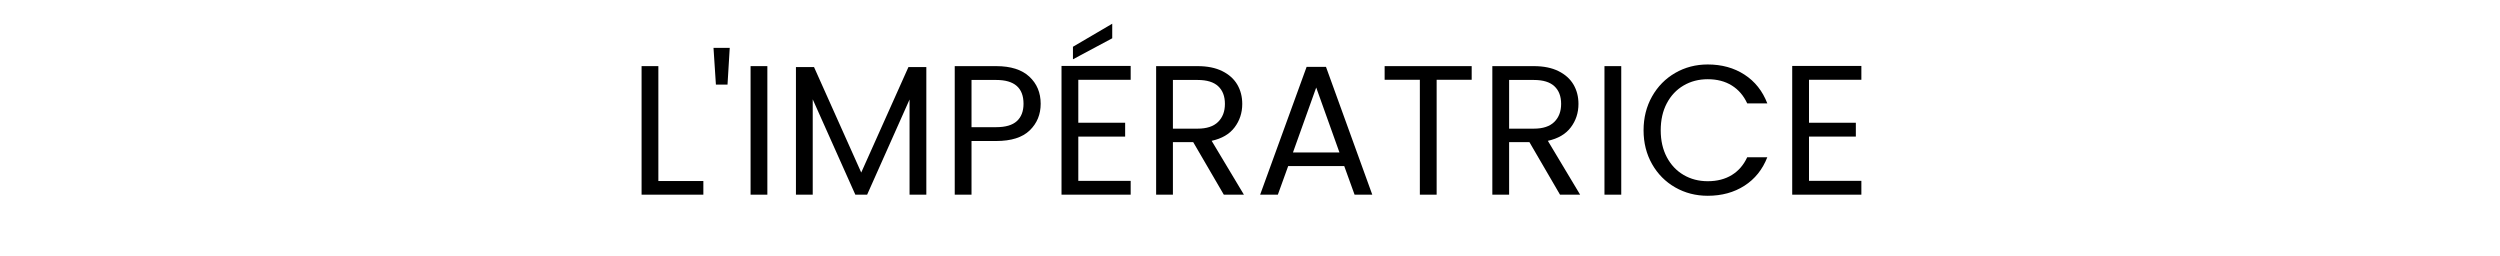
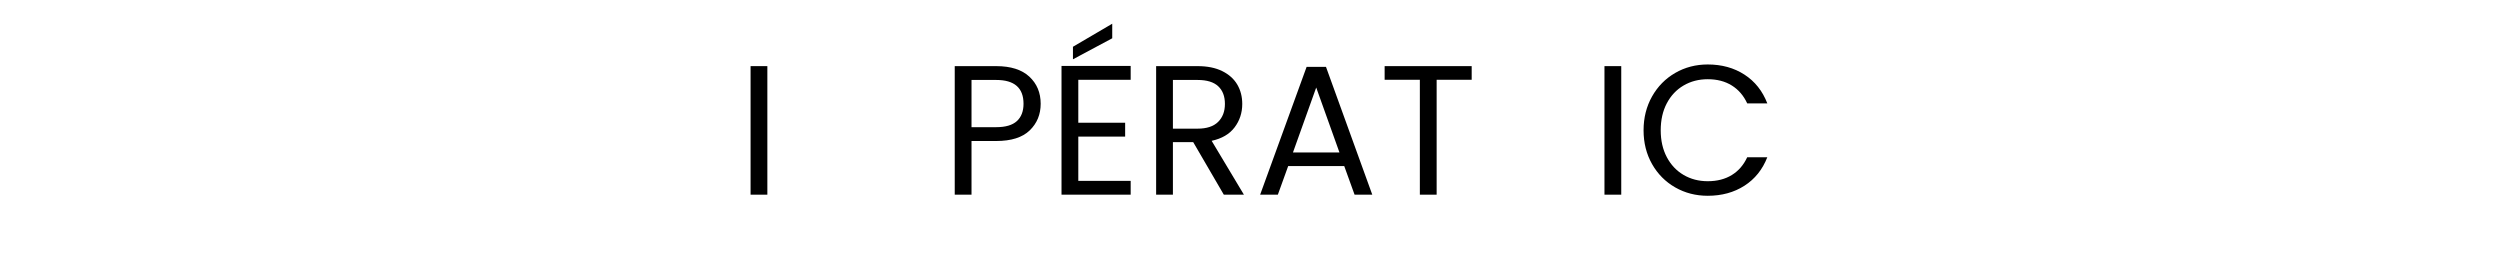
<svg xmlns="http://www.w3.org/2000/svg" width="244px" height="25px" viewBox="0 0 244 25" version="1.1">
  <title>Imperatrice</title>
  <g id="Page-1" stroke="none" stroke-width="1" fill="none" fill-rule="evenodd">
    <g id="Imperatrice">
      <rect id="Rectangle" fill-opacity="0" fill="#FFFFFF" x="0" y="0" width="244" height="25" />
      <g id="L'Impératrice" transform="translate(62.618, 2.314)" fill="#000000" fill-rule="nonzero">
-         <polygon id="Path" points="1.638 15.354 6.03 15.354 6.03 16.686 0 16.686 0 4.14 1.638 4.14" />
-         <polygon id="Path" points="8.604 2.358 8.388 5.94 7.254 5.94 7.02 2.358" />
        <polygon id="Path" points="12.276 4.14 12.276 16.686 10.638 16.686 10.638 4.14" />
-         <polygon id="Path" points="27.792 4.23 27.792 16.686 26.154 16.686 26.154 7.398 22.014 16.686 20.862 16.686 16.704 7.38 16.704 16.686 15.066 16.686 15.066 4.23 16.83 4.23 21.438 14.526 26.046 4.23" />
        <path d="M38.952,7.812 C38.952,8.856 38.595,9.723 37.881,10.413 C37.167,11.103 36.078,11.448 34.614,11.448 L32.202,11.448 L32.202,16.686 L30.564,16.686 L30.564,4.14 L34.614,4.14 C36.03,4.14 37.107,4.482 37.845,5.166 C38.583,5.85 38.952,6.732 38.952,7.812 Z M34.614,10.098 C35.526,10.098 36.198,9.9 36.63,9.504 C37.062,9.108 37.278,8.544 37.278,7.812 C37.278,6.264 36.39,5.49 34.614,5.49 L32.202,5.49 L32.202,10.098 L34.614,10.098 Z" id="Shape" />
        <path d="M42.624,5.472 L42.624,9.666 L47.196,9.666 L47.196,11.016 L42.624,11.016 L42.624,15.336 L47.736,15.336 L47.736,16.686 L40.986,16.686 L40.986,4.122 L47.736,4.122 L47.736,5.472 L42.624,5.472 Z M45.936,1.422 L42.102,3.474 L42.102,2.25 L45.936,0 L45.936,1.422 Z" id="Shape" />
        <path d="M56.826,16.686 L53.838,11.556 L51.858,11.556 L51.858,16.686 L50.22,16.686 L50.22,4.14 L54.27,4.14 C55.218,4.14 56.019,4.302 56.673,4.626 C57.327,4.95 57.816,5.388 58.14,5.94 C58.464,6.492 58.626,7.122 58.626,7.83 C58.626,8.694 58.377,9.456 57.879,10.116 C57.381,10.776 56.634,11.214 55.638,11.43 L58.788,16.686 L56.826,16.686 Z M51.858,10.242 L54.27,10.242 C55.158,10.242 55.824,10.023 56.268,9.585 C56.712,9.147 56.934,8.562 56.934,7.83 C56.934,7.086 56.715,6.51 56.277,6.102 C55.839,5.694 55.17,5.49 54.27,5.49 L51.858,5.49 L51.858,10.242 Z" id="Shape" />
        <path d="M68.58,13.896 L63.108,13.896 L62.1,16.686 L60.372,16.686 L64.908,4.212 L66.798,4.212 L71.316,16.686 L69.588,16.686 L68.58,13.896 Z M68.112,12.564 L65.844,6.228 L63.576,12.564 L68.112,12.564 Z" id="Shape" />
        <polygon id="Path" points="81.018 4.14 81.018 5.472 77.598 5.472 77.598 16.686 75.96 16.686 75.96 5.472 72.522 5.472 72.522 4.14" />
-         <path d="M89.64,16.686 L86.652,11.556 L84.672,11.556 L84.672,16.686 L83.034,16.686 L83.034,4.14 L87.084,4.14 C88.032,4.14 88.833,4.302 89.487,4.626 C90.141,4.95 90.63,5.388 90.954,5.94 C91.278,6.492 91.44,7.122 91.44,7.83 C91.44,8.694 91.191,9.456 90.693,10.116 C90.195,10.776 89.448,11.214 88.452,11.43 L91.602,16.686 L89.64,16.686 Z M84.672,10.242 L87.084,10.242 C87.972,10.242 88.638,10.023 89.082,9.585 C89.526,9.147 89.748,8.562 89.748,7.83 C89.748,7.086 89.529,6.51 89.091,6.102 C88.653,5.694 87.984,5.49 87.084,5.49 L84.672,5.49 L84.672,10.242 Z" id="Shape" />
        <polygon id="Path" points="95.616 4.14 95.616 16.686 93.978 16.686 93.978 4.14" />
        <path d="M97.794,10.404 C97.794,9.18 98.07,8.079 98.622,7.101 C99.174,6.123 99.927,5.358 100.881,4.806 C101.835,4.254 102.894,3.978 104.058,3.978 C105.426,3.978 106.62,4.308 107.64,4.968 C108.66,5.628 109.404,6.564 109.872,7.776 L107.91,7.776 C107.562,7.02 107.061,6.438 106.407,6.03 C105.753,5.622 104.97,5.418 104.058,5.418 C103.182,5.418 102.396,5.622 101.7,6.03 C101.004,6.438 100.458,7.017 100.062,7.767 C99.666,8.517 99.468,9.396 99.468,10.404 C99.468,11.4 99.666,12.273 100.062,13.023 C100.458,13.773 101.004,14.352 101.7,14.76 C102.396,15.168 103.182,15.372 104.058,15.372 C104.97,15.372 105.753,15.171 106.407,14.769 C107.061,14.367 107.562,13.788 107.91,13.032 L109.872,13.032 C109.404,14.232 108.66,15.159 107.64,15.813 C106.62,16.467 105.426,16.794 104.058,16.794 C102.894,16.794 101.835,16.521 100.881,15.975 C99.927,15.429 99.174,14.67 98.622,13.698 C98.07,12.726 97.794,11.628 97.794,10.404 Z" id="Path" />
-         <polygon id="Path" points="113.94 5.472 113.94 9.666 118.512 9.666 118.512 11.016 113.94 11.016 113.94 15.336 119.052 15.336 119.052 16.686 112.302 16.686 112.302 4.122 119.052 4.122 119.052 5.472" />
      </g>
    </g>
  </g>
</svg>